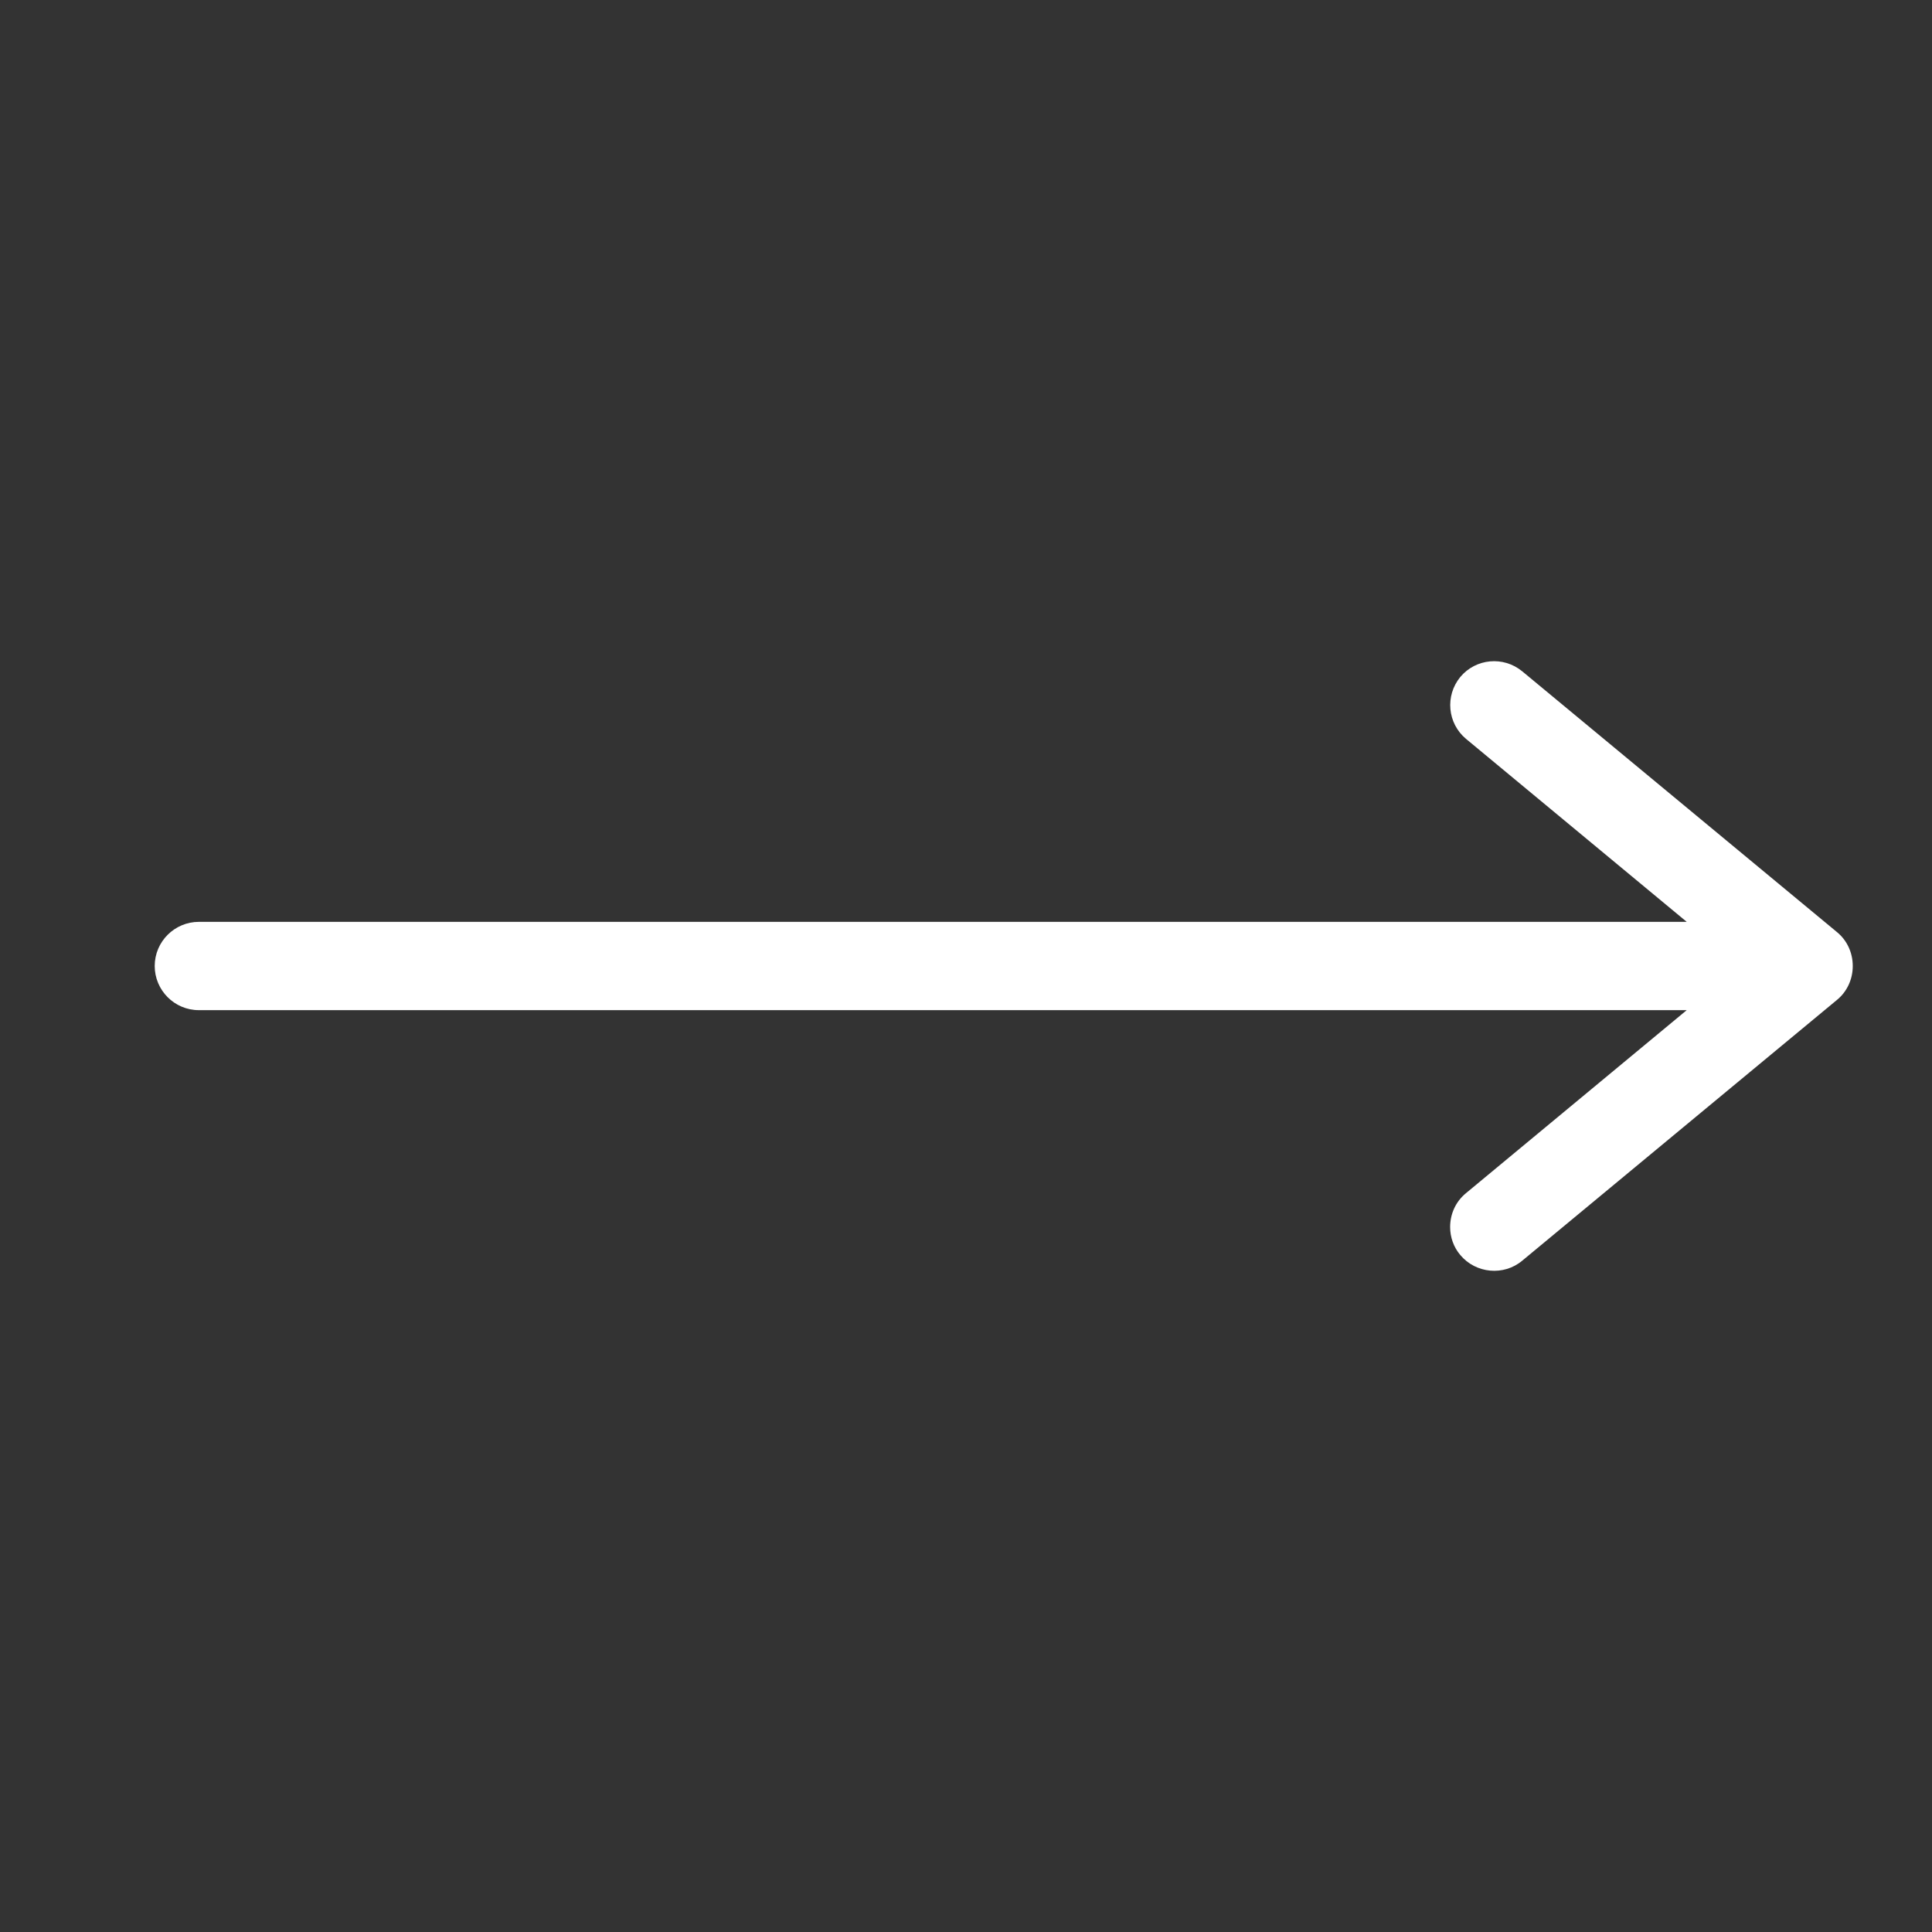
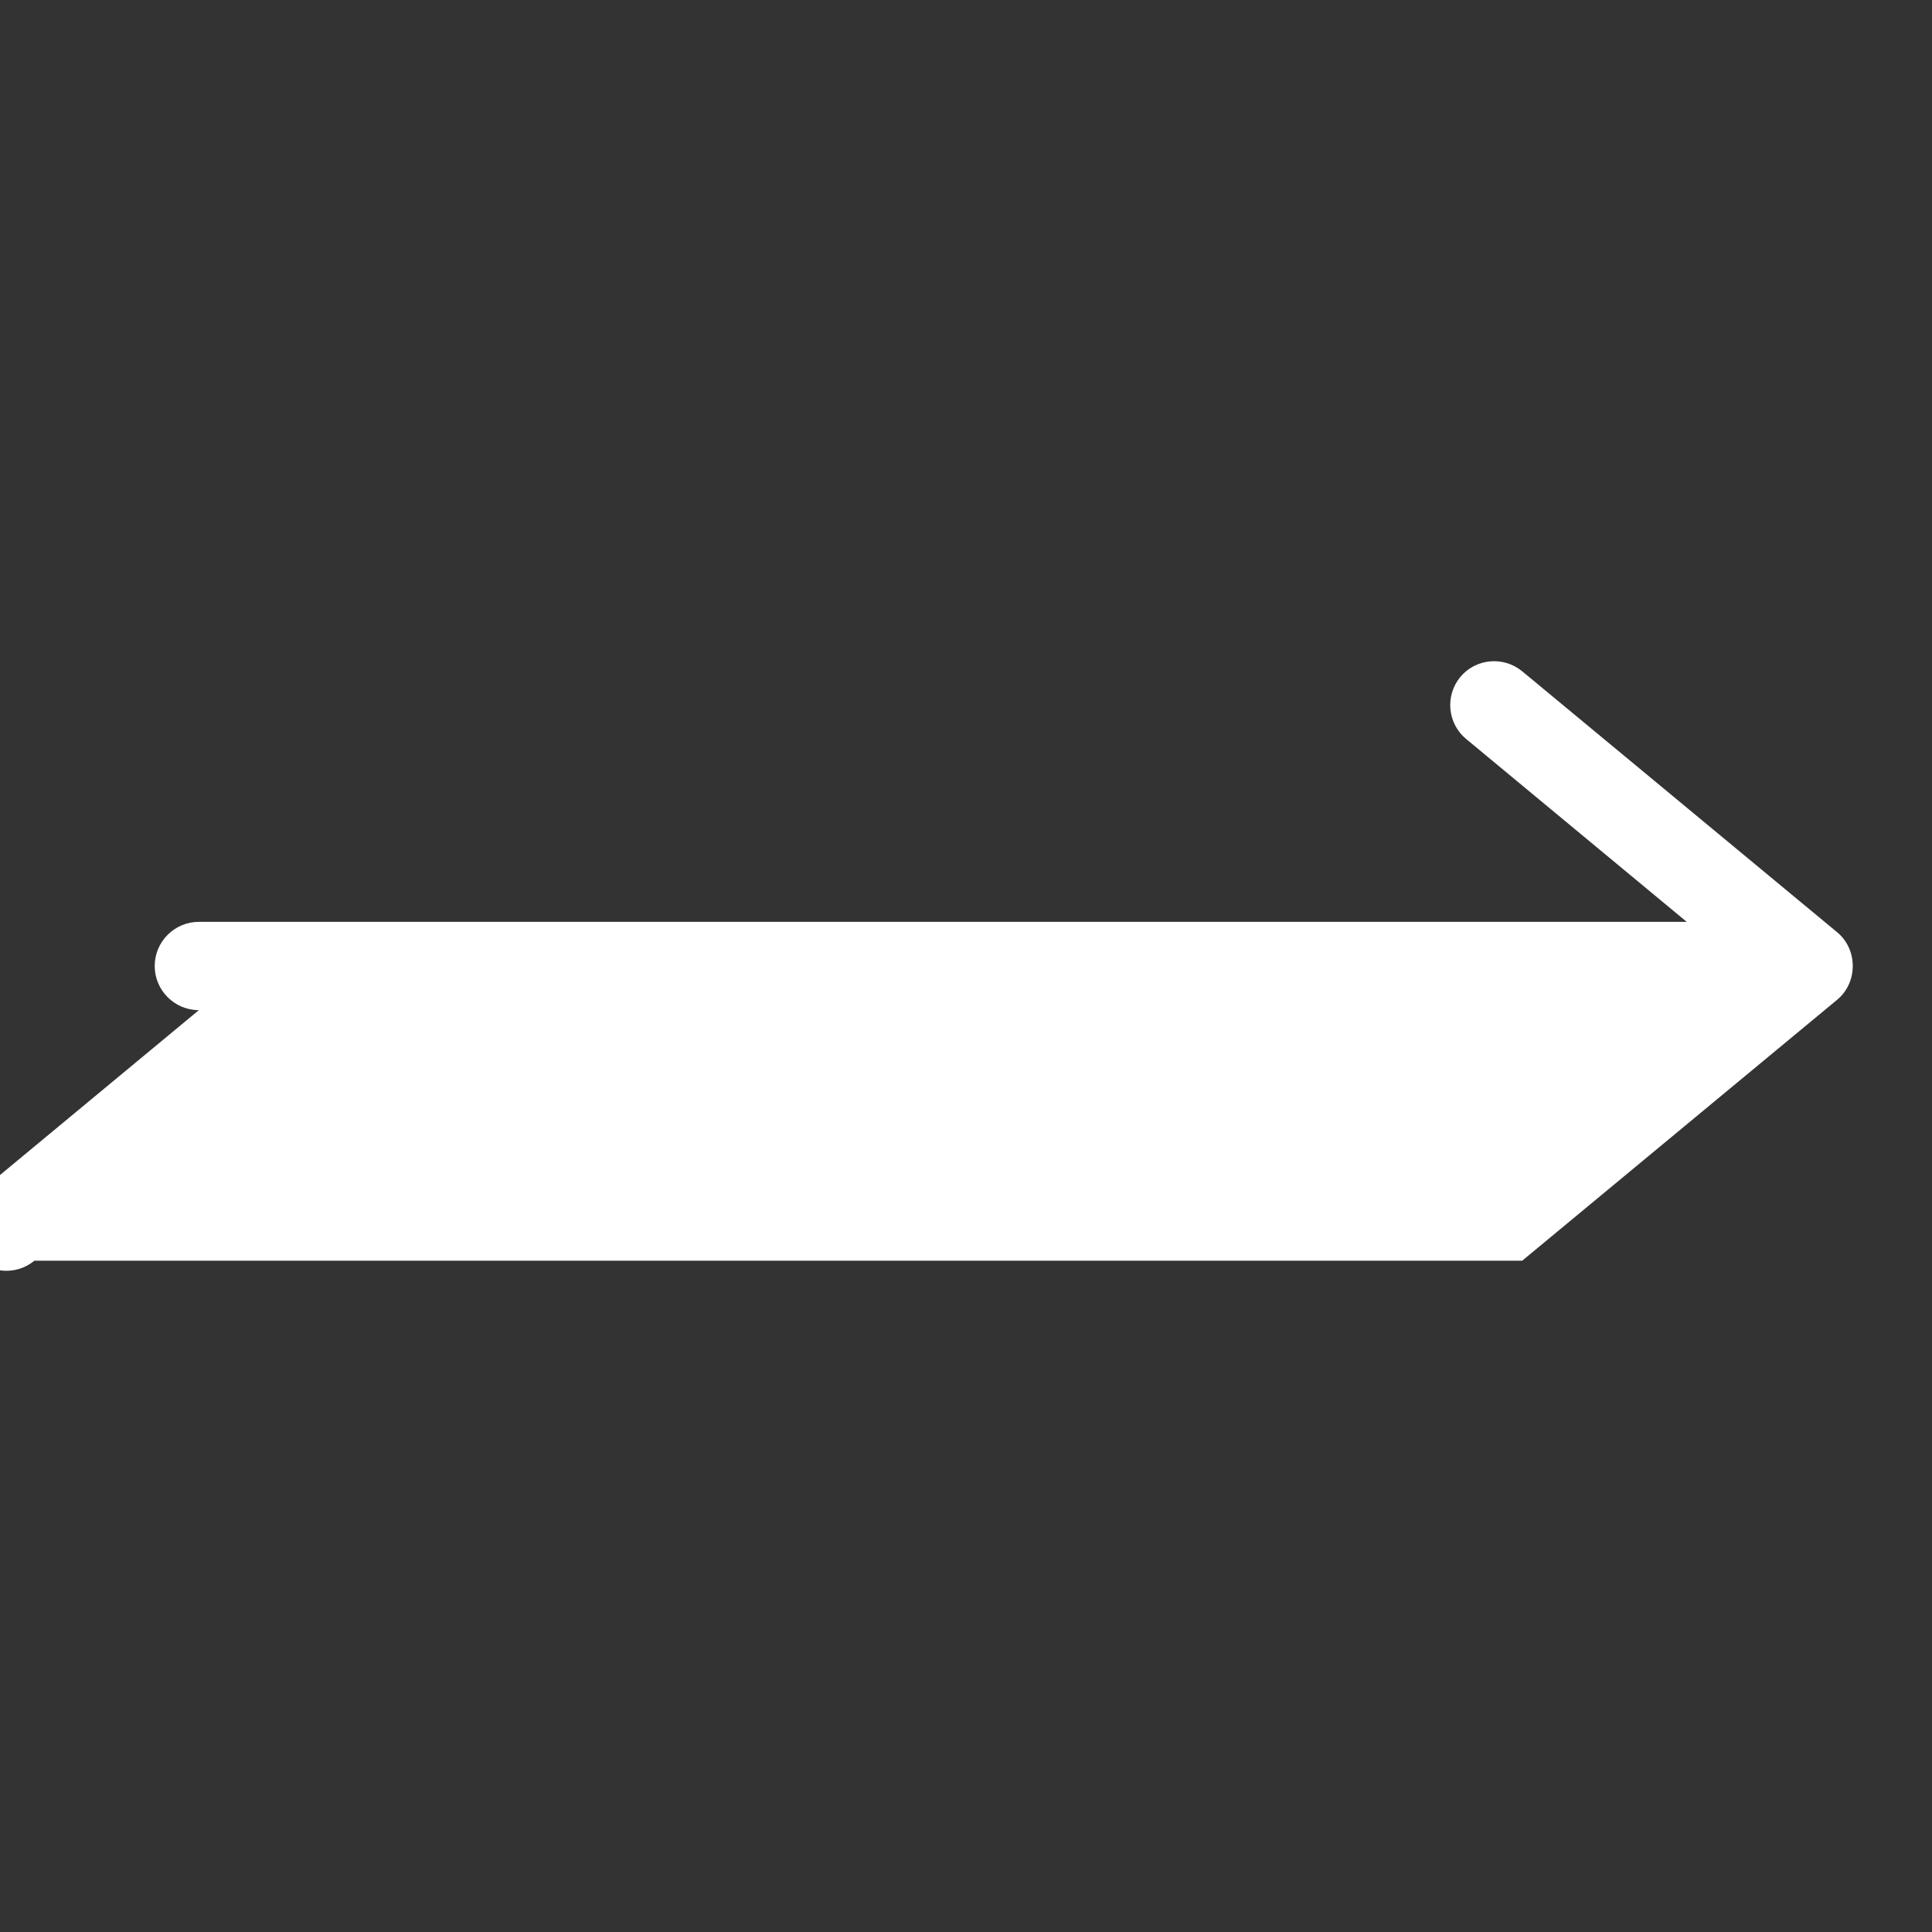
<svg xmlns="http://www.w3.org/2000/svg" version="1.1" width="512" height="512" x="0" y="0" viewBox="0 0 512 512" style="enable-background:new 0 0 512 512" xml:space="preserve" class="">
  <rect x="0" y="0" width="512" height="512" fill="#333333" stroke="none" />
  <g transform="matrix(-1.8369701987210297e-16,1,-1,-1.8369701987210297e-16,522,-0)">
-     <path d="M334.1 118.6 265 35.2c-2.2-2.7-5.5-4.2-9-4.2s-6.8 1.5-9 4.2l-69.1 83.4c-4.1 5-3.4 12.3 1.5 16.4 5 4.1 12.3 3.4 16.4-1.5L244.3 75v394.3c0 6.4 5.2 11.7 11.7 11.7 6.4 0 11.7-5.2 11.7-11.7V75l48.5 58.5c2.3 2.8 5.6 4.2 9 4.2 2.6 0 5.3-.9 7.4-2.7 4.9-4.1 5.6-11.5 1.5-16.4z" fill="#ffffff" opacity="1" data-original="#000000" class="" />
+     <path d="M334.1 118.6 265 35.2c-2.2-2.7-5.5-4.2-9-4.2s-6.8 1.5-9 4.2l-69.1 83.4c-4.1 5-3.4 12.3 1.5 16.4 5 4.1 12.3 3.4 16.4-1.5L244.3 75v394.3c0 6.4 5.2 11.7 11.7 11.7 6.4 0 11.7-5.2 11.7-11.7l48.5 58.5c2.3 2.8 5.6 4.2 9 4.2 2.6 0 5.3-.9 7.4-2.7 4.9-4.1 5.6-11.5 1.5-16.4z" fill="#ffffff" opacity="1" data-original="#000000" class="" />
  </g>
</svg>